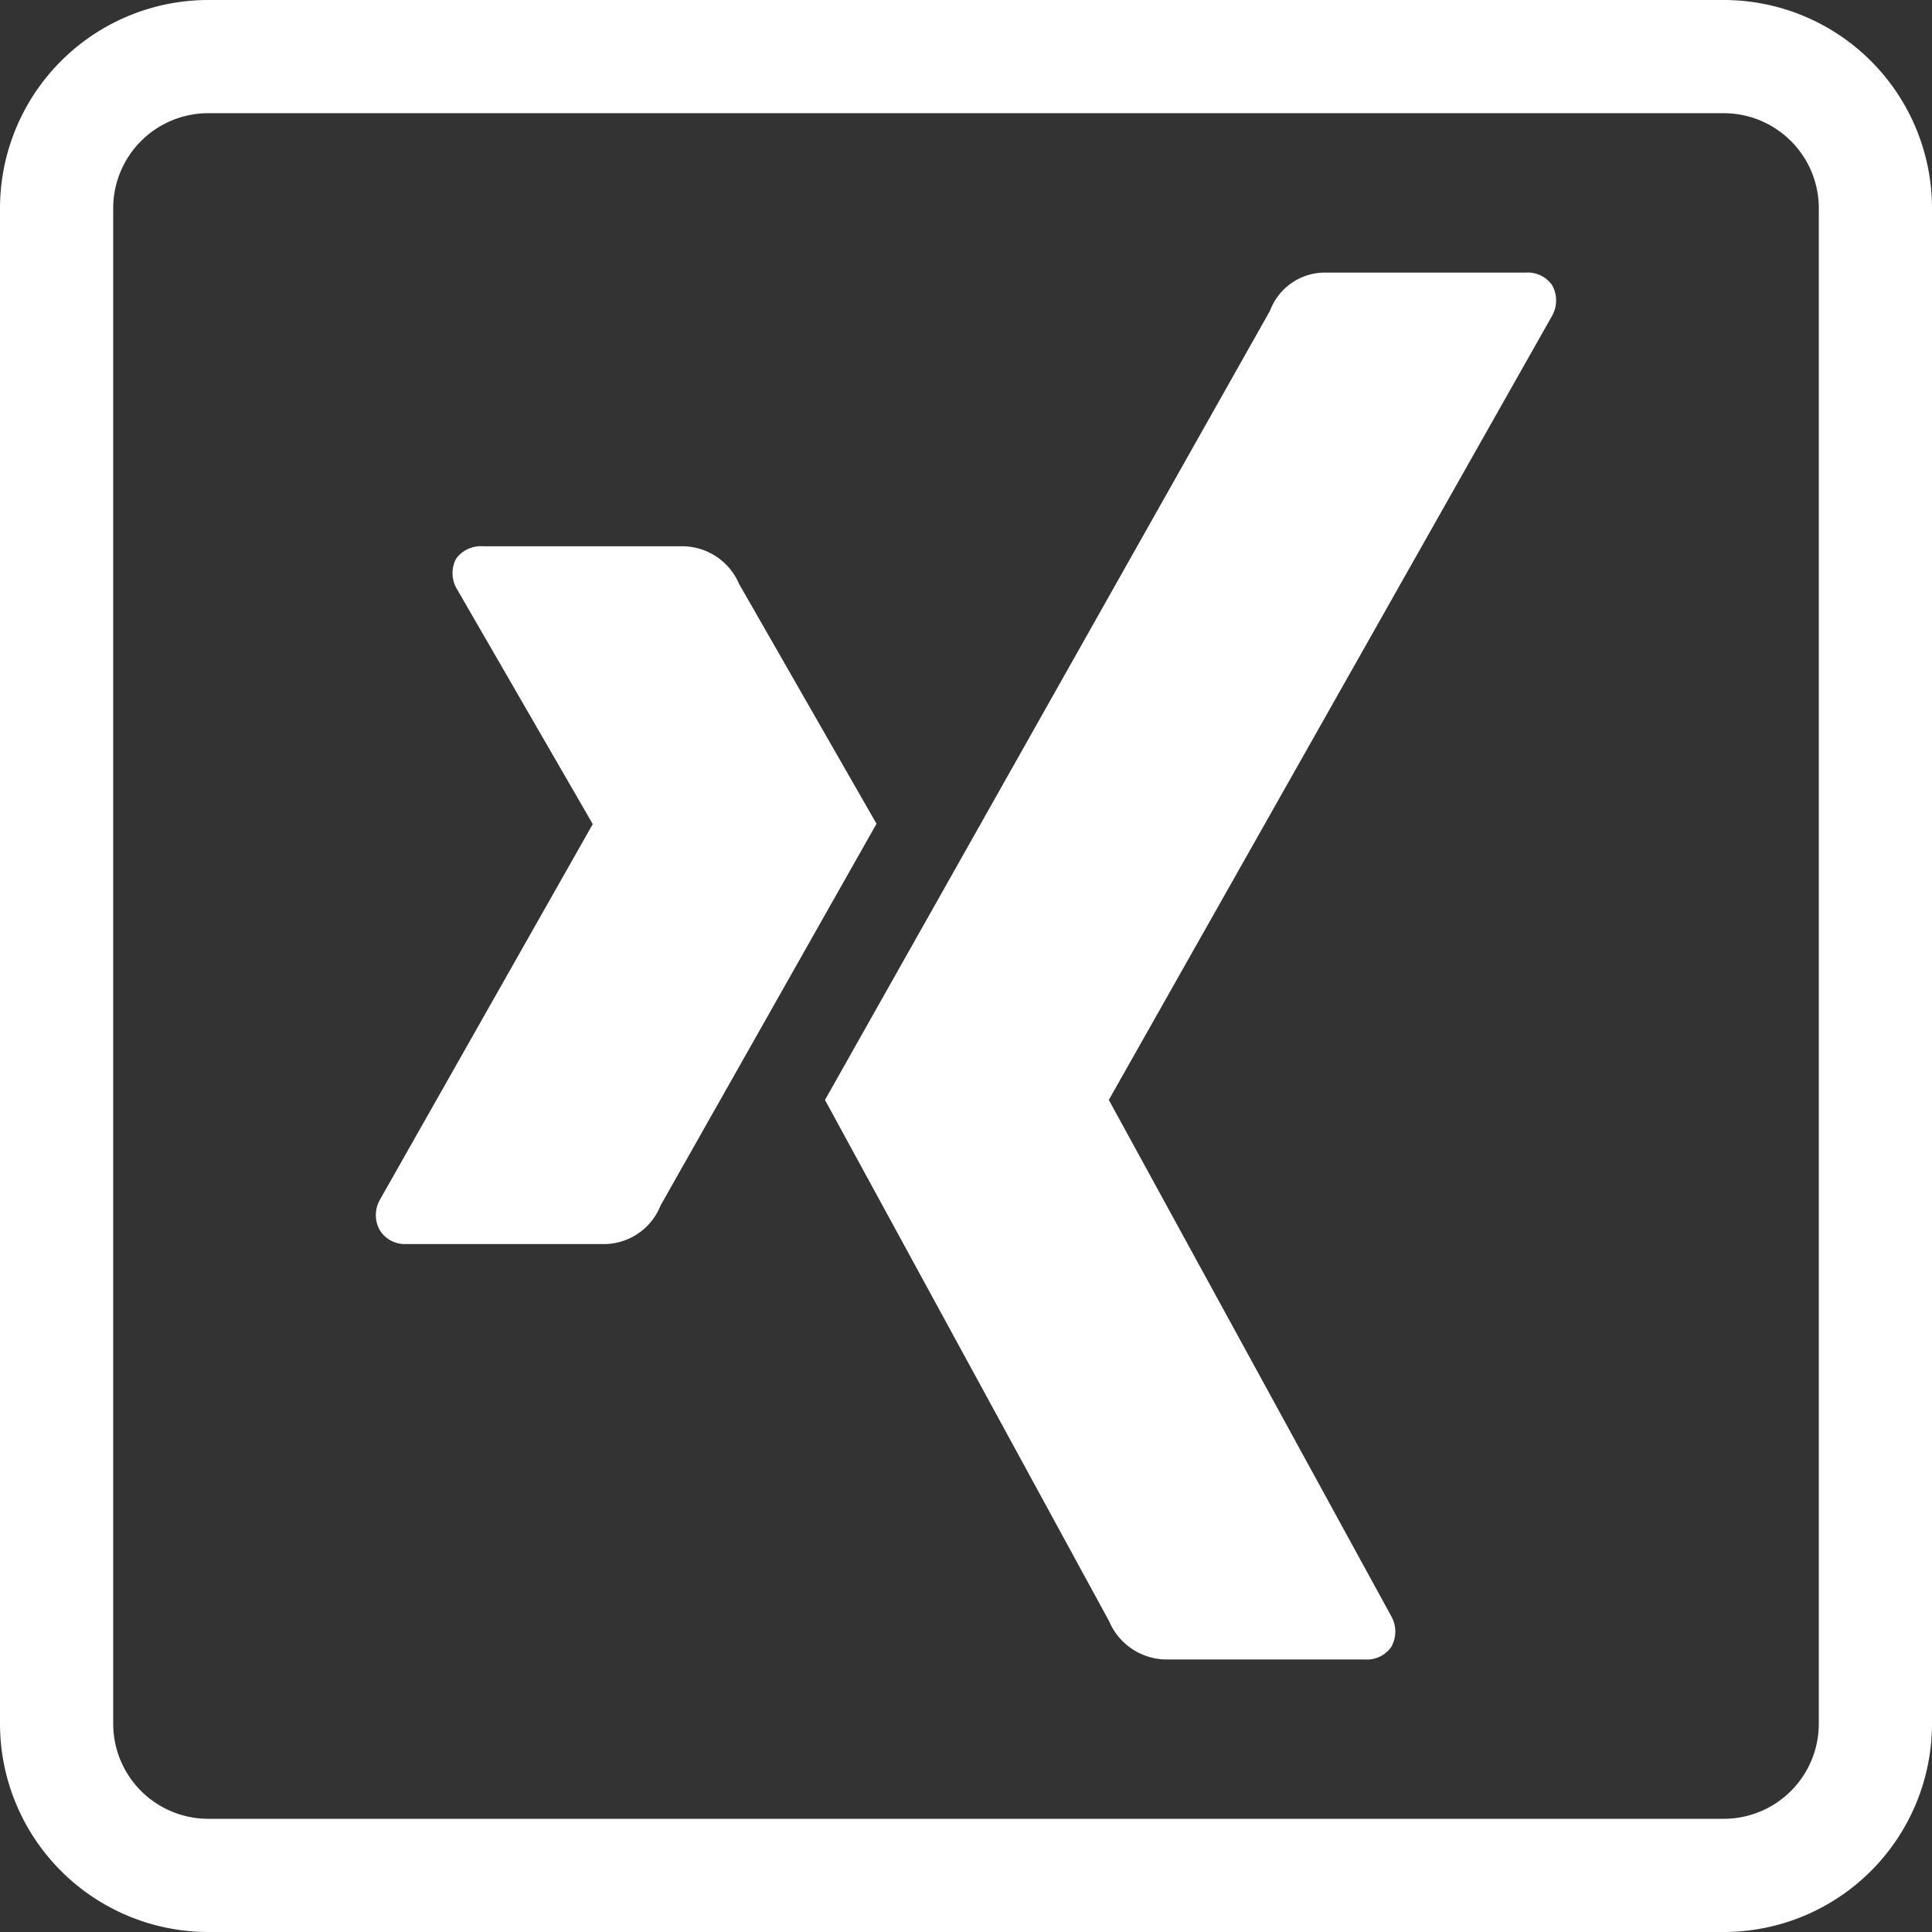
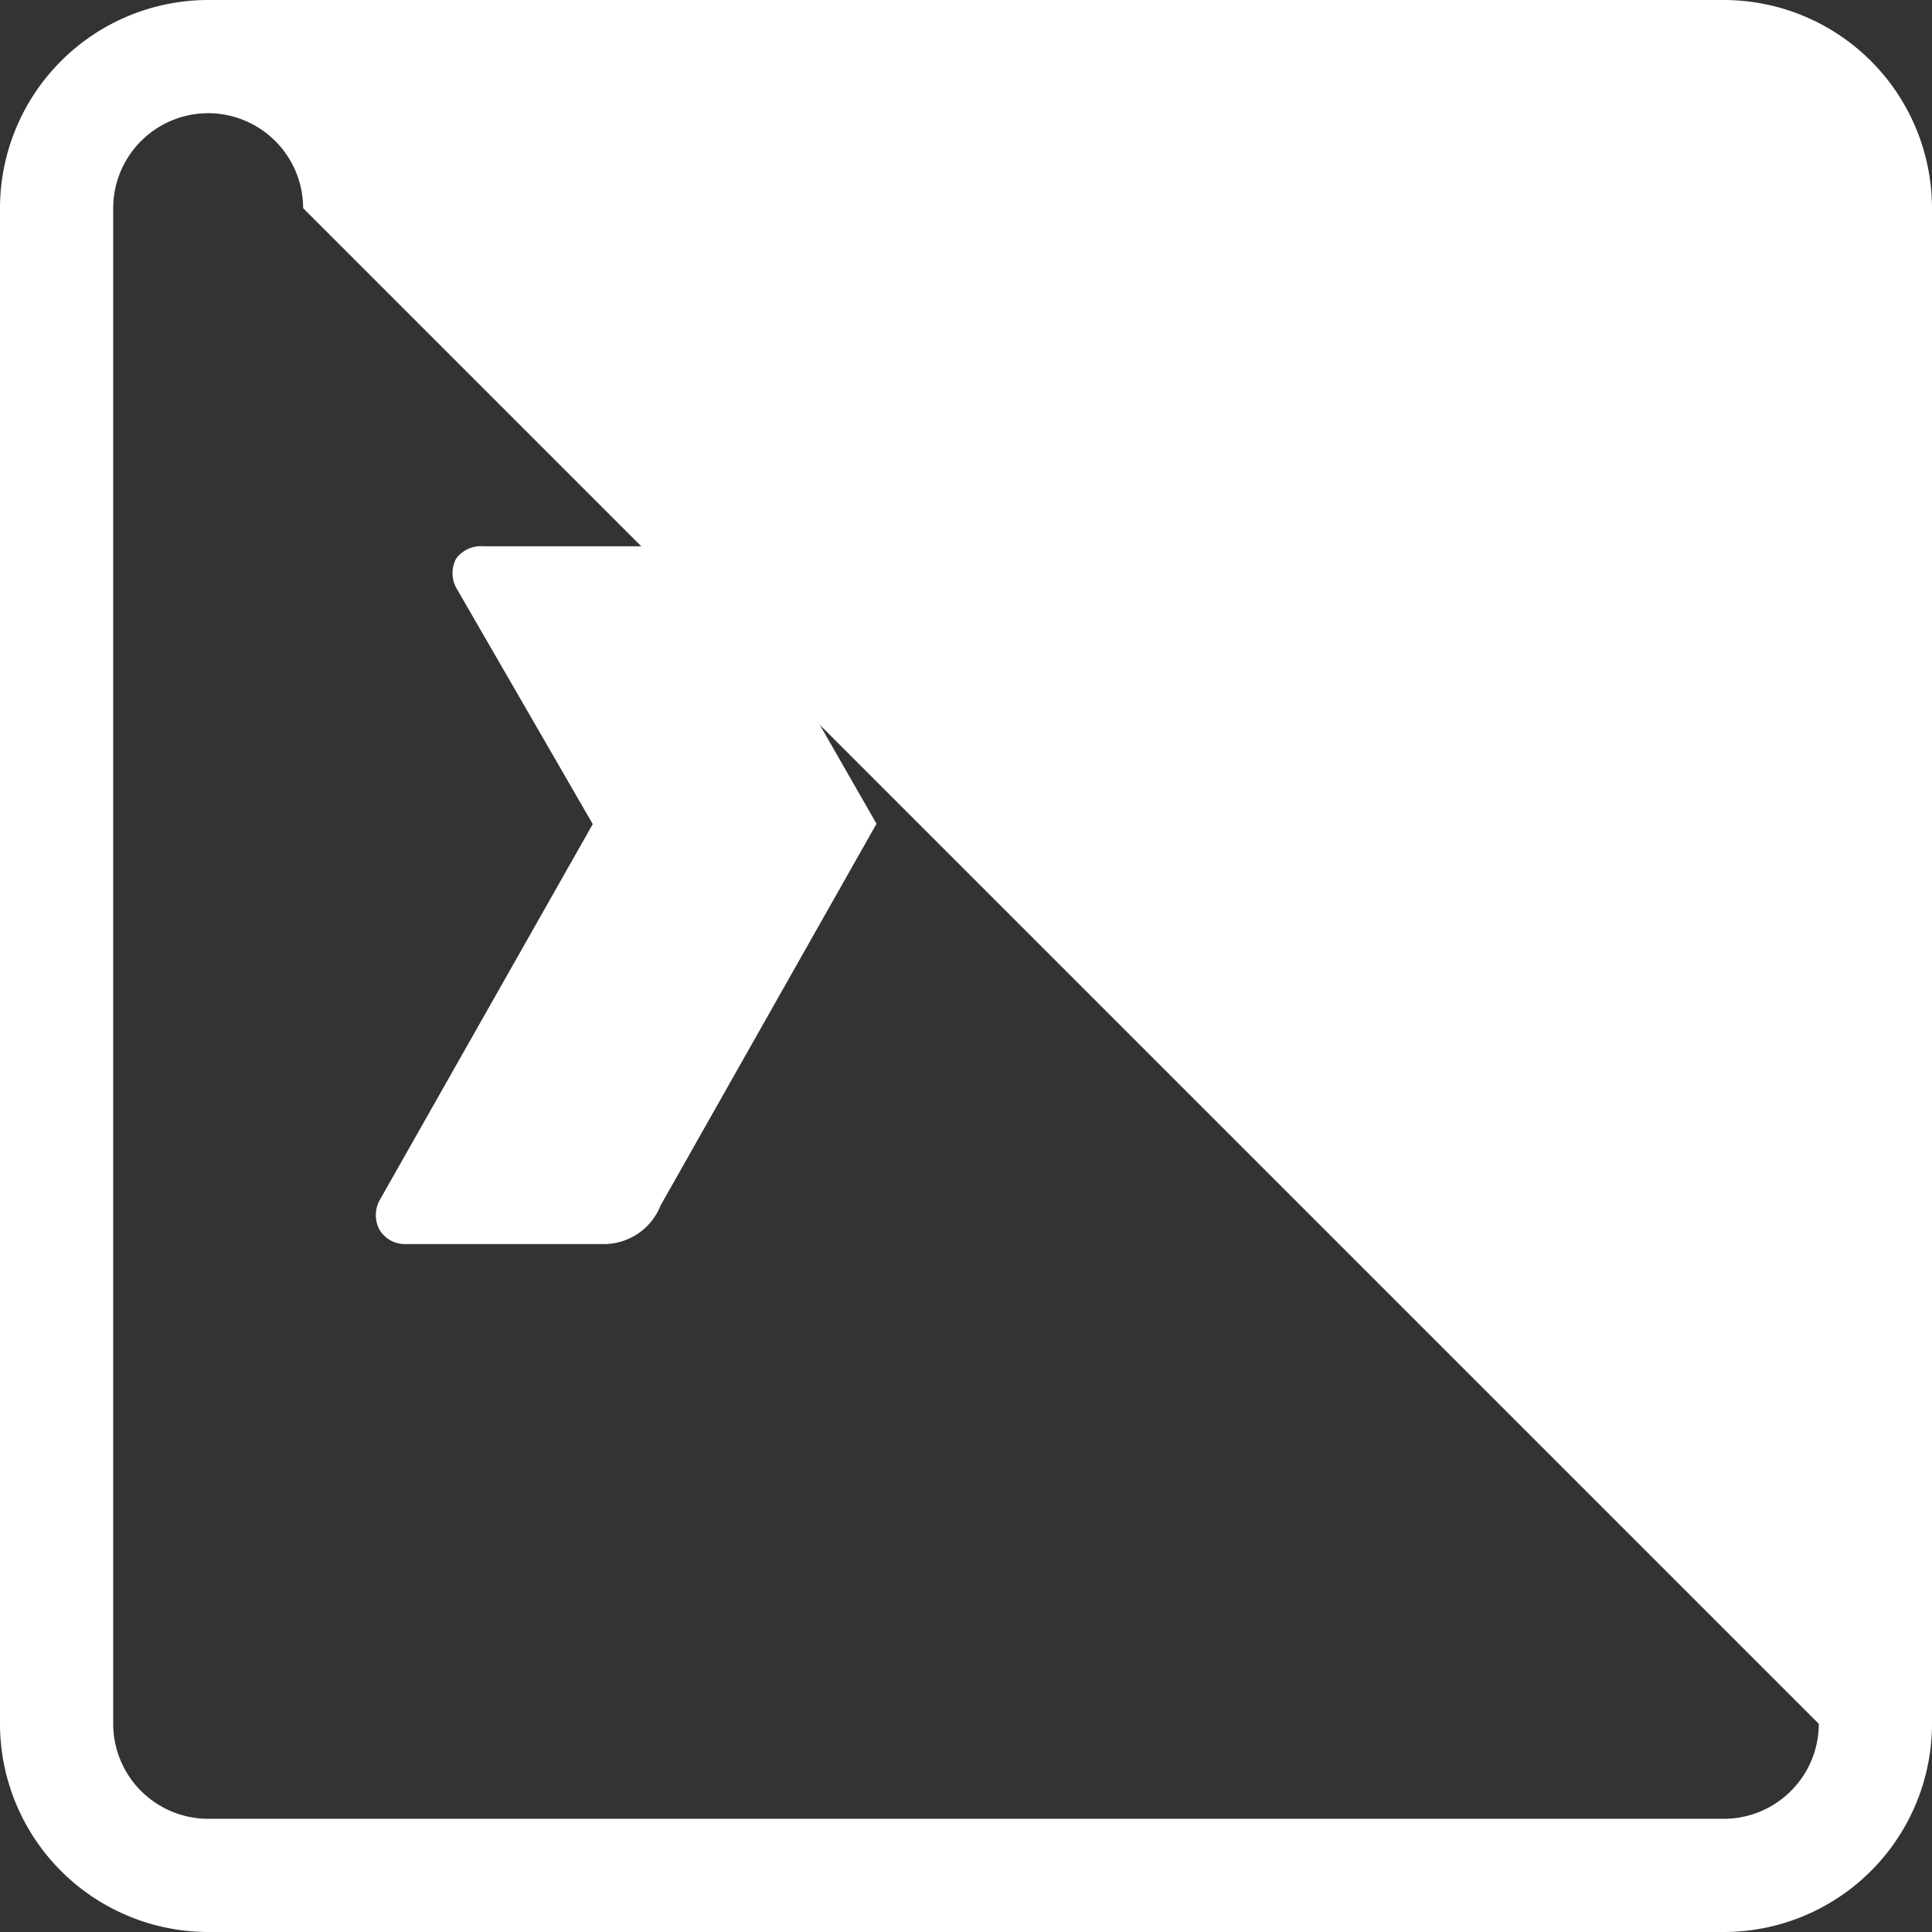
<svg xmlns="http://www.w3.org/2000/svg" width="33.913" height="33.913" viewBox="0 0 33.913 33.913">
  <rect x="0" y="0" width="33.913" height="33.913" fill="#333333" stroke="none" />
  <g id="Xing" transform="translate(-1686.087 -495.746)">
    <g id="linkedin" transform="translate(1686.087 495.746)">
-       <path id="Pfad_725" data-name="Pfad 725" d="M30.259,0H3.654A3.658,3.658,0,0,0,0,3.654V30.259a3.658,3.658,0,0,0,3.654,3.654H30.259a3.658,3.658,0,0,0,3.654-3.654V3.654A3.658,3.658,0,0,0,30.259,0Zm1.667,30.259a1.669,1.669,0,0,1-1.667,1.667H3.654a1.669,1.669,0,0,1-1.667-1.667V3.654A1.669,1.669,0,0,1,3.654,1.987H30.259a1.669,1.669,0,0,1,1.667,1.667Z" fill="#fff" />
+       <path id="Pfad_725" data-name="Pfad 725" d="M30.259,0H3.654A3.658,3.658,0,0,0,0,3.654V30.259a3.658,3.658,0,0,0,3.654,3.654H30.259a3.658,3.658,0,0,0,3.654-3.654V3.654A3.658,3.658,0,0,0,30.259,0Zm1.667,30.259a1.669,1.669,0,0,1-1.667,1.667H3.654a1.669,1.669,0,0,1-1.667-1.667V3.654A1.669,1.669,0,0,1,3.654,1.987a1.669,1.669,0,0,1,1.667,1.667Z" fill="#fff" />
    </g>
    <g id="social" transform="translate(1685.577 500.531)">
      <g id="Gruppe_619" data-name="Gruppe 619" transform="translate(7.107 0)">
        <path id="Pfad_729" data-name="Pfad 729" d="M13.482,19.5a1.085,1.085,0,0,0-.978-.658H8.994a.538.538,0,0,0-.479.219.545.545,0,0,0,.02.539l2.374,4.109a.017.017,0,0,1,0,.02l-3.73,6.583a.542.542,0,0,0,0,.539.517.517,0,0,0,.459.239h3.511a1.073,1.073,0,0,0,.957-.678l3.79-6.7C15.882,23.69,13.482,19.5,13.482,19.5Z" transform="translate(-7.107 -14.038)" fill="#fff" />
-         <path id="Pfad_730" data-name="Pfad 730" d="M50.77.766a.549.549,0,0,0,.007-.542A.521.521,0,0,0,50.31,0H46.763a1.03,1.03,0,0,0-.94.669L38.011,14.523,43,23.675a1.1,1.1,0,0,0,.981.669h3.507a.518.518,0,0,0,.466-.224.55.55,0,0,0-.007-.543L43,14.534a.02.02,0,0,1,0-.023Z" transform="translate(-30.127 0)" fill="#fff" />
      </g>
    </g>
  </g>
</svg>